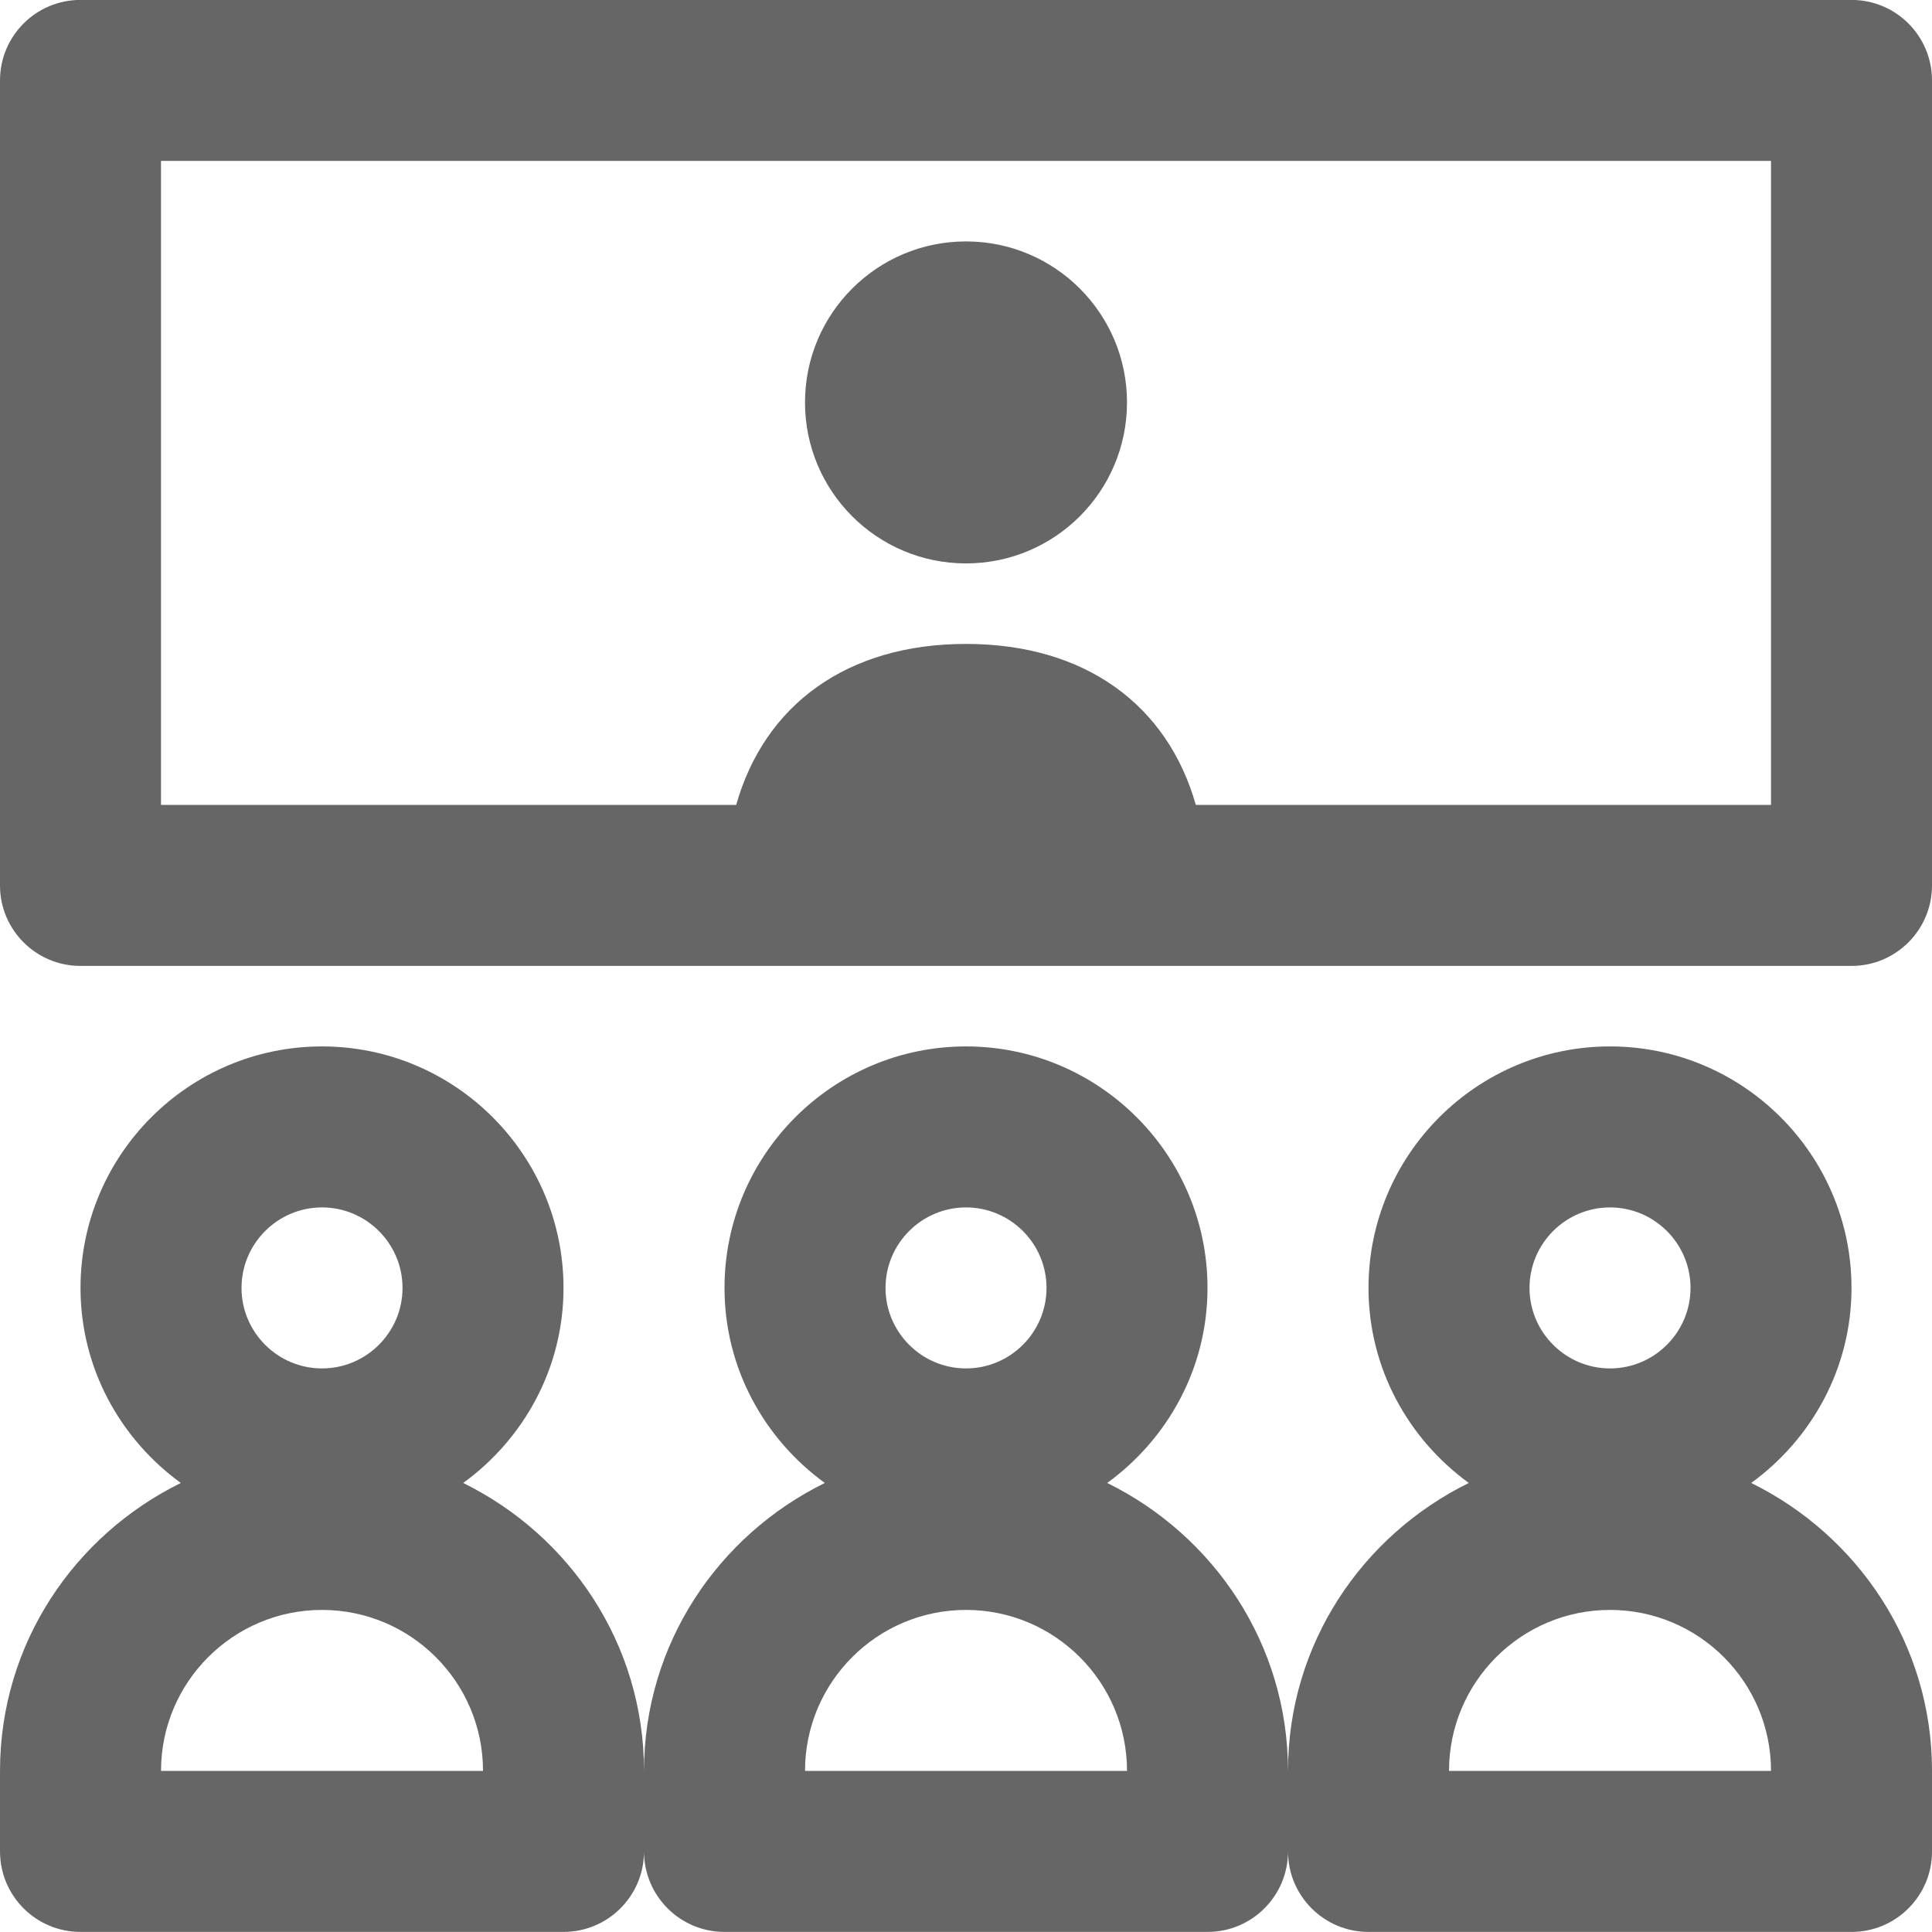
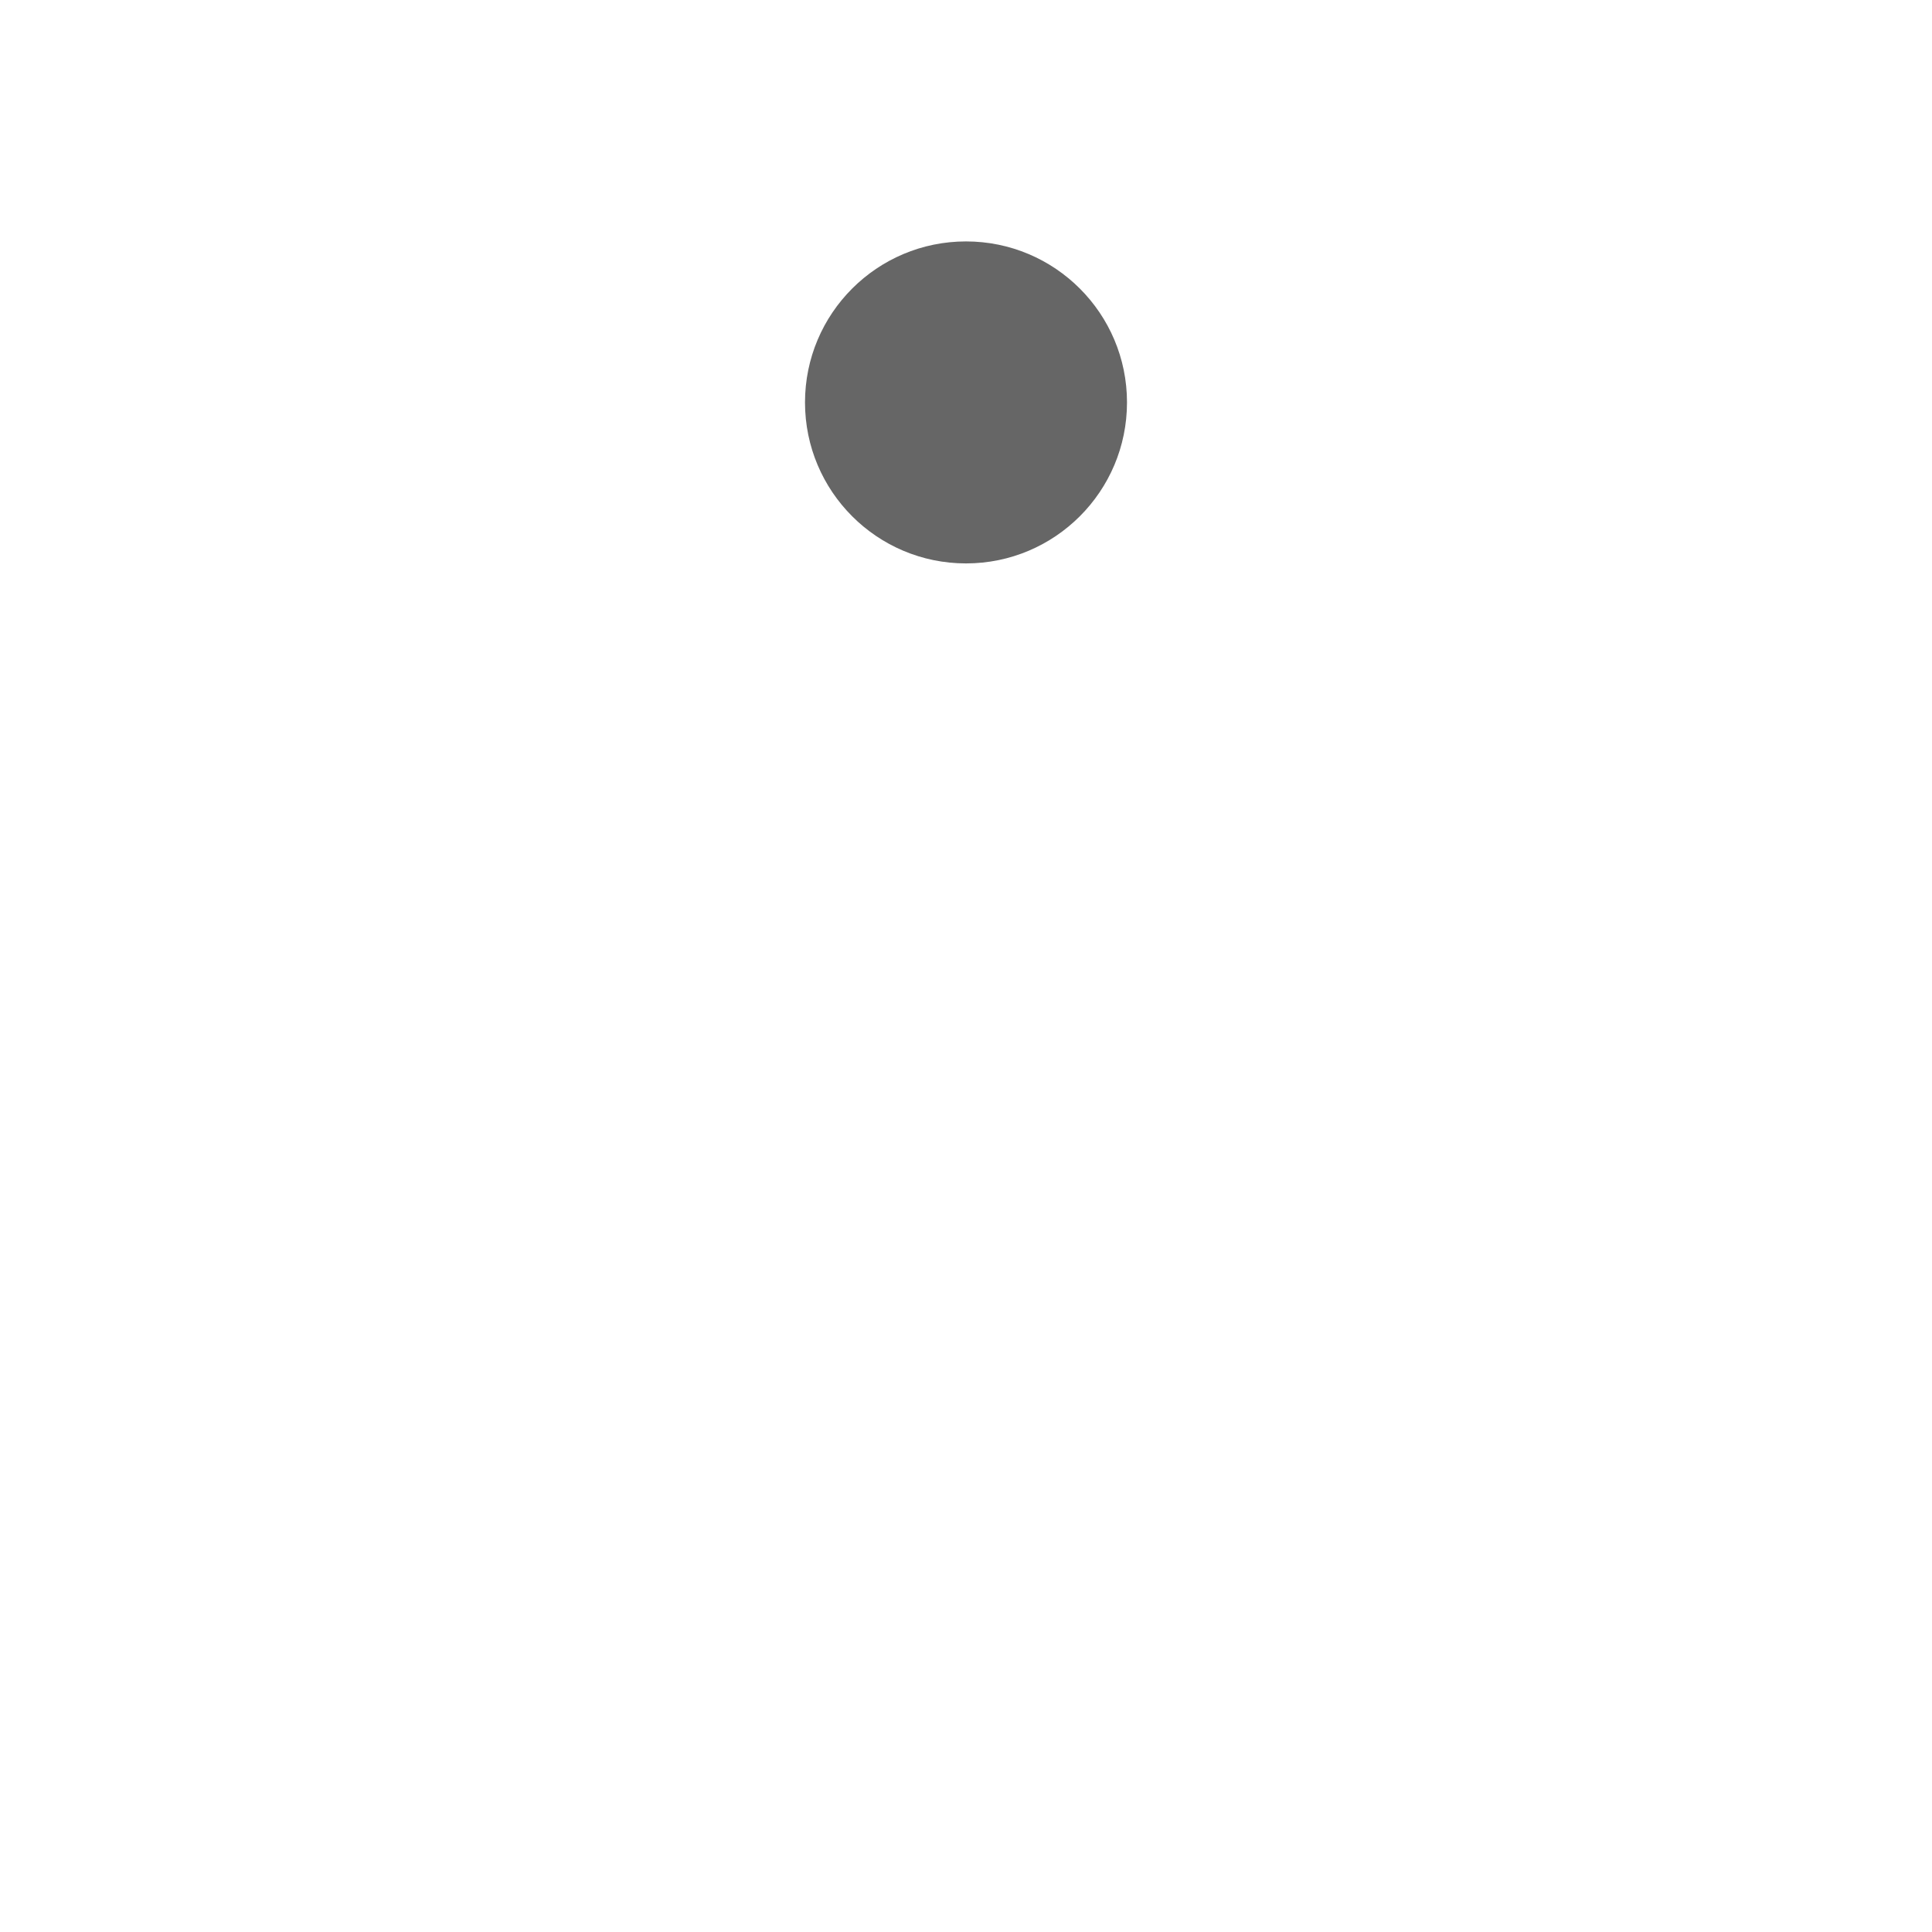
<svg xmlns="http://www.w3.org/2000/svg" fill="#666" width="24" height="24" viewBox="0 0 24 24" enable-background="new 0 0 24 24">
  <circle cx="12" cy="4.999" r="2" />
-   <path d="m21.754 18.422c.751-.546 1.246-1.425 1.246-2.423 0-1.654-1.346-3-3-3s-3 1.346-3 3c0 .998.495 1.877 1.246 2.423-1.325.652-2.246 2-2.246 3.577 0-1.574-.921-2.925-2.246-3.577.751-.546 1.246-1.425 1.246-2.423 0-1.654-1.346-3-3-3s-3 1.346-3 3c0 .998.495 1.877 1.246 2.423-1.325.652-2.246 2-2.246 3.577 0-1.574-.921-2.925-2.246-3.577.751-.546 1.246-1.425 1.246-2.423 0-1.654-1.346-3-3-3s-3 1.346-3 3c0 .998.495 1.877 1.246 2.423-1.325.652-2.246 2-2.246 3.577v1c0 .553.448 1 1 1h6c.552 0 1-.447 1-1 0 .553.448 1 1 1h6c.552 0 1-.447 1-1 0 .553.448 1 1 1h6c.552 0 1-.447 1-1v-1c0-1.574-.921-2.925-2.246-3.577m-17.754-3.423c.551 0 1 .449 1 1s-.449 1-1 1-1-.449-1-1 .449-1 1-1m-2 7c0-1.104.897-2 2-2s2 .896 2 2h-4m10-7c.551 0 1 .449 1 1s-.449 1-1 1-1-.449-1-1 .449-1 1-1m-2 7c0-1.104.897-2 2-2s2 .896 2 2h-4m10-7c.551 0 1 .449 1 1s-.449 1-1 1-1-.449-1-1 .449-1 1-1m-2 7c0-1.104.897-2 2-2s2 .896 2 2h-4" />
-   <path d="m23-.001h-22c-.552 0-1 .447-1 1v10c0 .553.448 1 1 1h22c.552 0 1-.447 1-1v-10c0-.553-.448-1-1-1m-1 10h-7.145c-.353-1.245-1.379-2-2.855-2s-2.502.755-2.855 2h-7.145v-8h20v8" />
</svg>